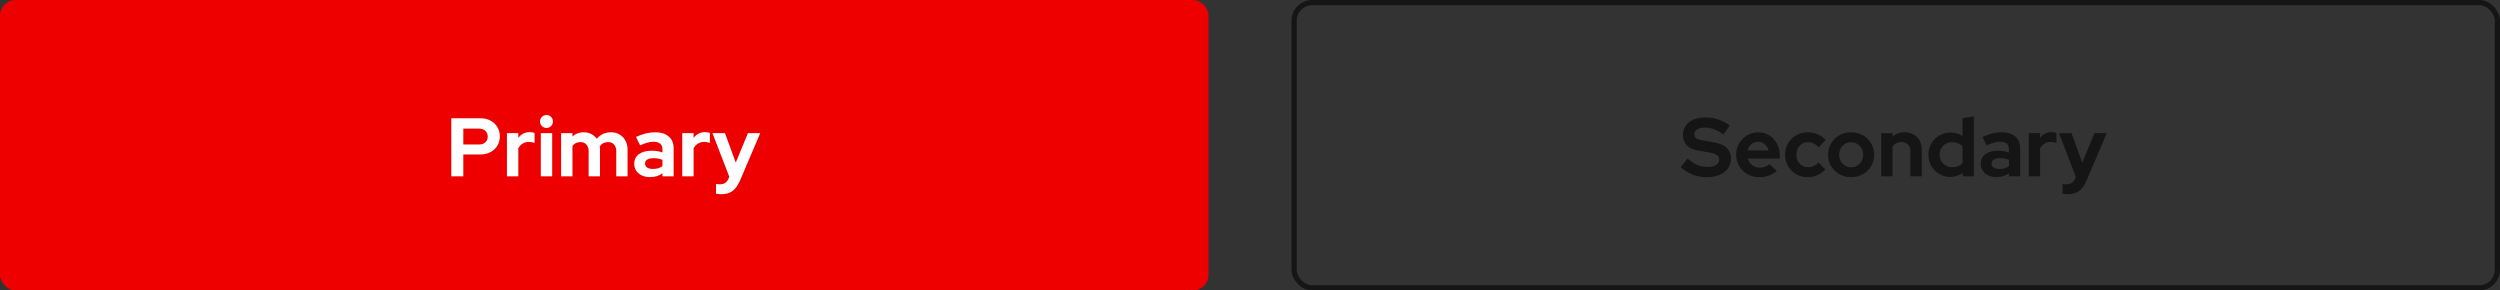
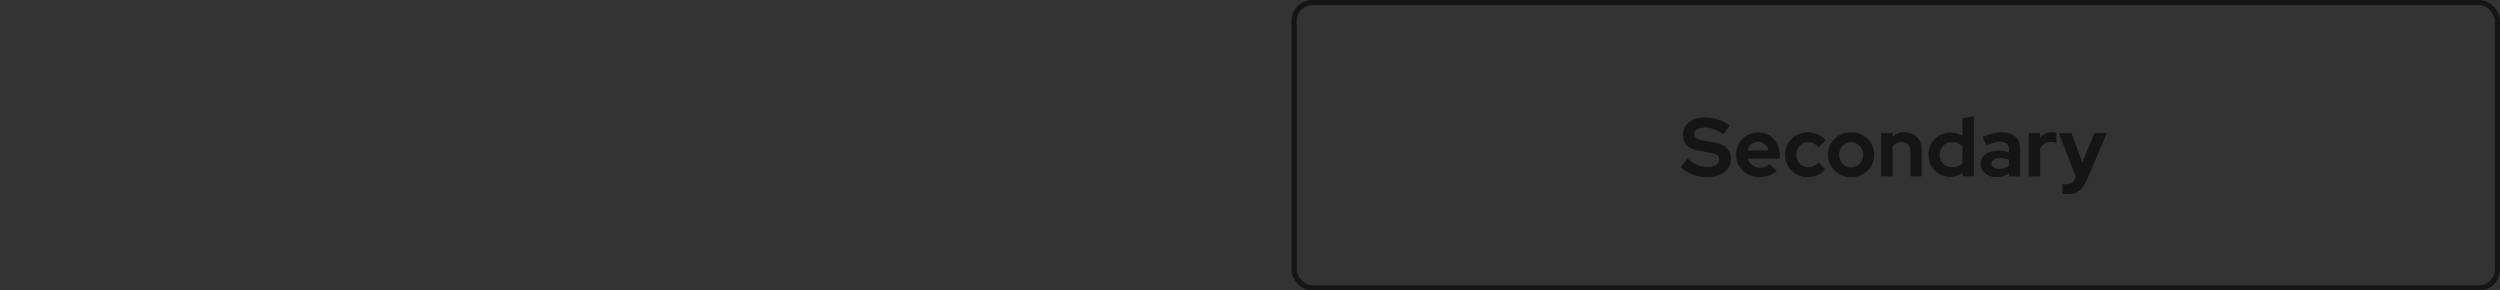
<svg xmlns="http://www.w3.org/2000/svg" width="482" height="56" viewBox="0 0 482 56" fill="none">
  <rect x="0" y="0" width="482" height="56" fill="#333333" stroke="none" />
-   <rect width="233" height="56" rx="3" fill="#EE0000" />
-   <path d="M87.008 34V22.8H92.624C93.36 22.8 94.005 22.949 94.56 23.248C95.125 23.547 95.568 23.963 95.888 24.496C96.208 25.019 96.368 25.627 96.368 26.32C96.368 26.981 96.208 27.573 95.888 28.096C95.568 28.619 95.125 29.029 94.56 29.328C93.995 29.627 93.349 29.776 92.624 29.776H89.328V34H87.008ZM89.328 27.856H92.368C92.869 27.856 93.269 27.717 93.568 27.44C93.877 27.163 94.032 26.795 94.032 26.336C94.032 25.867 93.877 25.493 93.568 25.216C93.269 24.939 92.869 24.8 92.368 24.8H89.328V27.856ZM97.739 34V25.664H99.931V26.592C100.198 26.229 100.518 25.952 100.891 25.76C101.264 25.568 101.686 25.472 102.155 25.472C102.56 25.483 102.864 25.547 103.067 25.664V27.584C102.907 27.509 102.731 27.456 102.539 27.424C102.347 27.381 102.15 27.36 101.947 27.36C101.52 27.36 101.131 27.467 100.779 27.68C100.427 27.893 100.144 28.197 99.931 28.592V34H97.739ZM104.27 34V25.664H106.462V34H104.27ZM105.358 24.672C105.017 24.672 104.724 24.549 104.478 24.304C104.233 24.059 104.11 23.765 104.11 23.424C104.11 23.072 104.233 22.779 104.478 22.544C104.724 22.299 105.017 22.176 105.358 22.176C105.71 22.176 106.004 22.299 106.238 22.544C106.484 22.779 106.606 23.072 106.606 23.424C106.606 23.765 106.484 24.059 106.238 24.304C106.004 24.549 105.71 24.672 105.358 24.672ZM108.177 34V25.664H110.369V26.304C110.966 25.771 111.691 25.504 112.545 25.504C113.089 25.504 113.574 25.616 114.001 25.84C114.427 26.053 114.779 26.357 115.057 26.752C115.398 26.347 115.798 26.037 116.257 25.824C116.726 25.611 117.243 25.504 117.809 25.504C118.438 25.504 118.987 25.648 119.457 25.936C119.937 26.213 120.31 26.603 120.577 27.104C120.854 27.595 120.993 28.171 120.993 28.832V34H118.817V29.152C118.817 28.608 118.673 28.181 118.385 27.872C118.097 27.552 117.713 27.392 117.233 27.392C116.902 27.392 116.598 27.461 116.321 27.6C116.054 27.739 115.825 27.947 115.633 28.224C115.643 28.32 115.654 28.416 115.665 28.512C115.675 28.608 115.681 28.715 115.681 28.832V34H113.489V29.152C113.489 28.608 113.345 28.181 113.057 27.872C112.779 27.552 112.401 27.392 111.921 27.392C111.59 27.392 111.291 27.456 111.025 27.584C110.769 27.712 110.55 27.904 110.369 28.16V34H108.177ZM125.317 34.144C124.72 34.144 124.192 34.037 123.733 33.824C123.274 33.6 122.917 33.296 122.661 32.912C122.405 32.528 122.277 32.085 122.277 31.584C122.277 30.784 122.576 30.165 123.173 29.728C123.781 29.28 124.613 29.056 125.669 29.056C126.394 29.056 127.077 29.168 127.717 29.392V28.784C127.717 28.304 127.568 27.941 127.269 27.696C126.97 27.451 126.533 27.328 125.957 27.328C125.605 27.328 125.226 27.387 124.821 27.504C124.416 27.611 123.946 27.781 123.413 28.016L122.613 26.4C123.274 26.101 123.904 25.877 124.501 25.728C125.109 25.579 125.717 25.504 126.325 25.504C127.445 25.504 128.314 25.776 128.933 26.32C129.562 26.853 129.877 27.611 129.877 28.592V34H127.717V33.408C127.376 33.664 127.008 33.851 126.613 33.968C126.218 34.085 125.786 34.144 125.317 34.144ZM124.357 31.536C124.357 31.856 124.496 32.112 124.773 32.304C125.05 32.485 125.418 32.576 125.877 32.576C126.24 32.576 126.576 32.533 126.885 32.448C127.194 32.352 127.472 32.213 127.717 32.032V30.816C127.45 30.709 127.173 30.629 126.885 30.576C126.597 30.523 126.288 30.496 125.957 30.496C125.456 30.496 125.061 30.592 124.773 30.784C124.496 30.965 124.357 31.216 124.357 31.536ZM131.536 34V25.664H133.728V26.592C133.995 26.229 134.315 25.952 134.688 25.76C135.061 25.568 135.483 25.472 135.952 25.472C136.357 25.483 136.661 25.547 136.864 25.664V27.584C136.704 27.509 136.528 27.456 136.336 27.424C136.144 27.381 135.947 27.36 135.744 27.36C135.317 27.36 134.928 27.467 134.576 27.68C134.224 27.893 133.941 28.197 133.728 28.592V34H131.536ZM139.039 37.44C138.847 37.44 138.661 37.429 138.479 37.408C138.309 37.397 138.165 37.381 138.047 37.36V35.472C138.261 35.515 138.517 35.536 138.815 35.536C139.615 35.536 140.17 35.157 140.479 34.4L140.607 34.08L137.359 25.664H139.775L141.855 31.344L144.207 25.664H146.575L142.735 34.672C142.447 35.344 142.133 35.883 141.791 36.288C141.45 36.693 141.055 36.987 140.607 37.168C140.17 37.349 139.647 37.44 139.039 37.44Z" fill="white" />
  <rect x="249.5" y="0.5" width="232" height="55" rx="3.5" stroke="#151515" />
  <path d="M329.008 34.16C328.101 34.16 327.216 33.995 326.352 33.664C325.488 33.323 324.72 32.843 324.048 32.224L325.376 30.56C326.027 31.136 326.651 31.552 327.248 31.808C327.856 32.064 328.496 32.192 329.168 32.192C329.637 32.192 330.043 32.139 330.384 32.032C330.725 31.915 330.987 31.749 331.168 31.536C331.36 31.323 331.456 31.072 331.456 30.784C331.456 30.4 331.317 30.107 331.04 29.904C330.763 29.691 330.288 29.525 329.616 29.408L327.392 29.024C326.443 28.864 325.717 28.528 325.216 28.016C324.725 27.504 324.48 26.843 324.48 26.032C324.48 25.339 324.656 24.736 325.008 24.224C325.371 23.712 325.877 23.323 326.528 23.056C327.189 22.779 327.973 22.64 328.88 22.64C329.701 22.64 330.517 22.779 331.328 23.056C332.149 23.333 332.875 23.717 333.504 24.208L332.256 25.936C331.083 25.04 329.904 24.592 328.72 24.592C328.304 24.592 327.941 24.645 327.632 24.752C327.323 24.859 327.083 25.008 326.912 25.2C326.752 25.381 326.672 25.6 326.672 25.856C326.672 26.197 326.795 26.464 327.04 26.656C327.285 26.837 327.696 26.976 328.272 27.072L330.384 27.424C331.504 27.605 332.341 27.963 332.896 28.496C333.451 29.019 333.728 29.712 333.728 30.576C333.728 31.301 333.536 31.936 333.152 32.48C332.768 33.013 332.219 33.429 331.504 33.728C330.8 34.016 329.968 34.16 329.008 34.16ZM339.194 34.16C338.362 34.16 337.605 33.968 336.922 33.584C336.25 33.2 335.717 32.683 335.322 32.032C334.927 31.381 334.73 30.651 334.73 29.84C334.73 29.029 334.917 28.299 335.29 27.648C335.674 26.997 336.191 26.48 336.842 26.096C337.493 25.712 338.218 25.52 339.018 25.52C339.818 25.52 340.527 25.717 341.146 26.112C341.765 26.507 342.25 27.04 342.602 27.712C342.965 28.384 343.146 29.147 343.146 30V30.576H336.97C337.066 30.907 337.221 31.205 337.434 31.472C337.658 31.739 337.93 31.947 338.25 32.096C338.581 32.245 338.933 32.32 339.306 32.32C339.679 32.32 340.021 32.261 340.33 32.144C340.65 32.027 340.922 31.861 341.146 31.648L342.586 32.96C342.074 33.376 341.546 33.68 341.002 33.872C340.469 34.064 339.866 34.16 339.194 34.16ZM336.938 29.008H340.986C340.911 28.677 340.773 28.389 340.57 28.144C340.378 27.888 340.143 27.691 339.866 27.552C339.599 27.403 339.301 27.328 338.97 27.328C338.629 27.328 338.319 27.397 338.042 27.536C337.765 27.675 337.53 27.872 337.338 28.128C337.157 28.373 337.023 28.667 336.938 29.008ZM348.536 34.16C347.714 34.16 346.973 33.973 346.312 33.6C345.65 33.216 345.128 32.699 344.743 32.048C344.36 31.387 344.168 30.651 344.168 29.84C344.168 29.019 344.36 28.283 344.743 27.632C345.128 26.981 345.65 26.464 346.312 26.08C346.973 25.696 347.714 25.504 348.536 25.504C349.197 25.504 349.826 25.632 350.424 25.888C351.032 26.144 351.554 26.512 351.992 26.992L350.648 28.416C350.338 28.075 350.013 27.824 349.672 27.664C349.341 27.493 348.978 27.408 348.584 27.408C348.157 27.408 347.773 27.515 347.432 27.728C347.101 27.941 346.834 28.229 346.632 28.592C346.44 28.955 346.344 29.371 346.344 29.84C346.344 30.288 346.44 30.699 346.632 31.072C346.834 31.435 347.112 31.723 347.464 31.936C347.816 32.139 348.205 32.24 348.632 32.24C349.005 32.24 349.352 32.165 349.672 32.016C350.002 31.856 350.317 31.621 350.616 31.312L351.928 32.688C351.501 33.147 350.989 33.509 350.392 33.776C349.794 34.032 349.176 34.16 348.536 34.16ZM356.897 34.16C356.065 34.16 355.313 33.968 354.641 33.584C353.969 33.2 353.435 32.683 353.041 32.032C352.646 31.381 352.449 30.651 352.449 29.84C352.449 29.029 352.641 28.299 353.025 27.648C353.419 26.987 353.953 26.464 354.625 26.08C355.307 25.696 356.065 25.504 356.897 25.504C357.729 25.504 358.481 25.696 359.153 26.08C359.835 26.464 360.369 26.987 360.753 27.648C361.147 28.299 361.345 29.029 361.345 29.84C361.345 30.651 361.147 31.381 360.753 32.032C360.369 32.683 359.841 33.2 359.169 33.584C358.497 33.968 357.739 34.16 356.897 34.16ZM356.897 32.256C357.334 32.256 357.723 32.149 358.065 31.936C358.417 31.723 358.694 31.435 358.897 31.072C359.11 30.699 359.217 30.288 359.217 29.84C359.217 29.381 359.11 28.971 358.897 28.608C358.694 28.245 358.417 27.957 358.065 27.744C357.723 27.52 357.334 27.408 356.897 27.408C356.47 27.408 356.081 27.52 355.729 27.744C355.377 27.957 355.099 28.245 354.897 28.608C354.694 28.971 354.593 29.381 354.593 29.84C354.593 30.288 354.694 30.699 354.897 31.072C355.099 31.435 355.377 31.723 355.729 31.936C356.081 32.149 356.47 32.256 356.897 32.256ZM362.692 34V25.664H364.884V26.352C365.513 25.787 366.292 25.504 367.22 25.504C367.871 25.504 368.441 25.648 368.932 25.936C369.433 26.213 369.823 26.603 370.1 27.104C370.377 27.595 370.516 28.171 370.516 28.832V34H368.324V29.152C368.324 28.608 368.169 28.181 367.86 27.872C367.551 27.552 367.129 27.392 366.596 27.392C366.223 27.392 365.892 27.467 365.604 27.616C365.316 27.755 365.076 27.957 364.884 28.224V34H362.692ZM376.033 34.112C375.243 34.112 374.529 33.92 373.889 33.536C373.249 33.152 372.737 32.64 372.353 32C371.979 31.349 371.793 30.624 371.793 29.824C371.793 29.024 371.979 28.304 372.353 27.664C372.737 27.013 373.254 26.501 373.905 26.128C374.555 25.744 375.286 25.552 376.097 25.552C376.513 25.552 376.913 25.611 377.297 25.728C377.681 25.835 378.038 25.995 378.369 26.208V22.8L380.561 22.432V34H378.401V33.312C377.718 33.845 376.929 34.112 376.033 34.112ZM376.385 32.24C376.79 32.24 377.158 32.176 377.489 32.048C377.83 31.909 378.123 31.707 378.369 31.44V28.192C378.123 27.947 377.83 27.755 377.489 27.616C377.147 27.477 376.779 27.408 376.385 27.408C375.926 27.408 375.51 27.515 375.137 27.728C374.774 27.931 374.486 28.219 374.273 28.592C374.059 28.955 373.953 29.365 373.953 29.824C373.953 30.283 374.059 30.693 374.273 31.056C374.486 31.419 374.774 31.707 375.137 31.92C375.51 32.133 375.926 32.24 376.385 32.24ZM384.926 34.144C384.329 34.144 383.801 34.037 383.342 33.824C382.884 33.6 382.526 33.296 382.27 32.912C382.014 32.528 381.886 32.085 381.886 31.584C381.886 30.784 382.185 30.165 382.782 29.728C383.39 29.28 384.222 29.056 385.278 29.056C386.004 29.056 386.686 29.168 387.326 29.392V28.784C387.326 28.304 387.177 27.941 386.878 27.696C386.58 27.451 386.142 27.328 385.566 27.328C385.214 27.328 384.836 27.387 384.43 27.504C384.025 27.611 383.556 27.781 383.022 28.016L382.222 26.4C382.884 26.101 383.513 25.877 384.11 25.728C384.718 25.579 385.326 25.504 385.934 25.504C387.054 25.504 387.924 25.776 388.542 26.32C389.172 26.853 389.486 27.611 389.486 28.592V34H387.326V33.408C386.985 33.664 386.617 33.851 386.222 33.968C385.828 34.085 385.396 34.144 384.926 34.144ZM383.966 31.536C383.966 31.856 384.105 32.112 384.382 32.304C384.66 32.485 385.028 32.576 385.486 32.576C385.849 32.576 386.185 32.533 386.494 32.448C386.804 32.352 387.081 32.213 387.326 32.032V30.816C387.06 30.709 386.782 30.629 386.494 30.576C386.206 30.523 385.897 30.496 385.566 30.496C385.065 30.496 384.67 30.592 384.382 30.784C384.105 30.965 383.966 31.216 383.966 31.536ZM391.145 34V25.664H393.337V26.592C393.604 26.229 393.924 25.952 394.297 25.76C394.671 25.568 395.092 25.472 395.561 25.472C395.967 25.483 396.271 25.547 396.473 25.664V27.584C396.313 27.509 396.137 27.456 395.945 27.424C395.753 27.381 395.556 27.36 395.353 27.36C394.927 27.36 394.537 27.467 394.185 27.68C393.833 27.893 393.551 28.197 393.337 28.592V34H391.145ZM398.649 37.44C398.457 37.44 398.27 37.429 398.089 37.408C397.918 37.397 397.774 37.381 397.657 37.36V35.472C397.87 35.515 398.126 35.536 398.425 35.536C399.225 35.536 399.779 35.157 400.089 34.4L400.217 34.08L396.969 25.664H399.385L401.465 31.344L403.817 25.664H406.185L402.345 34.672C402.057 35.344 401.742 35.883 401.401 36.288C401.059 36.693 400.665 36.987 400.217 37.168C399.779 37.349 399.257 37.44 398.649 37.44Z" fill="#151515" />
</svg>